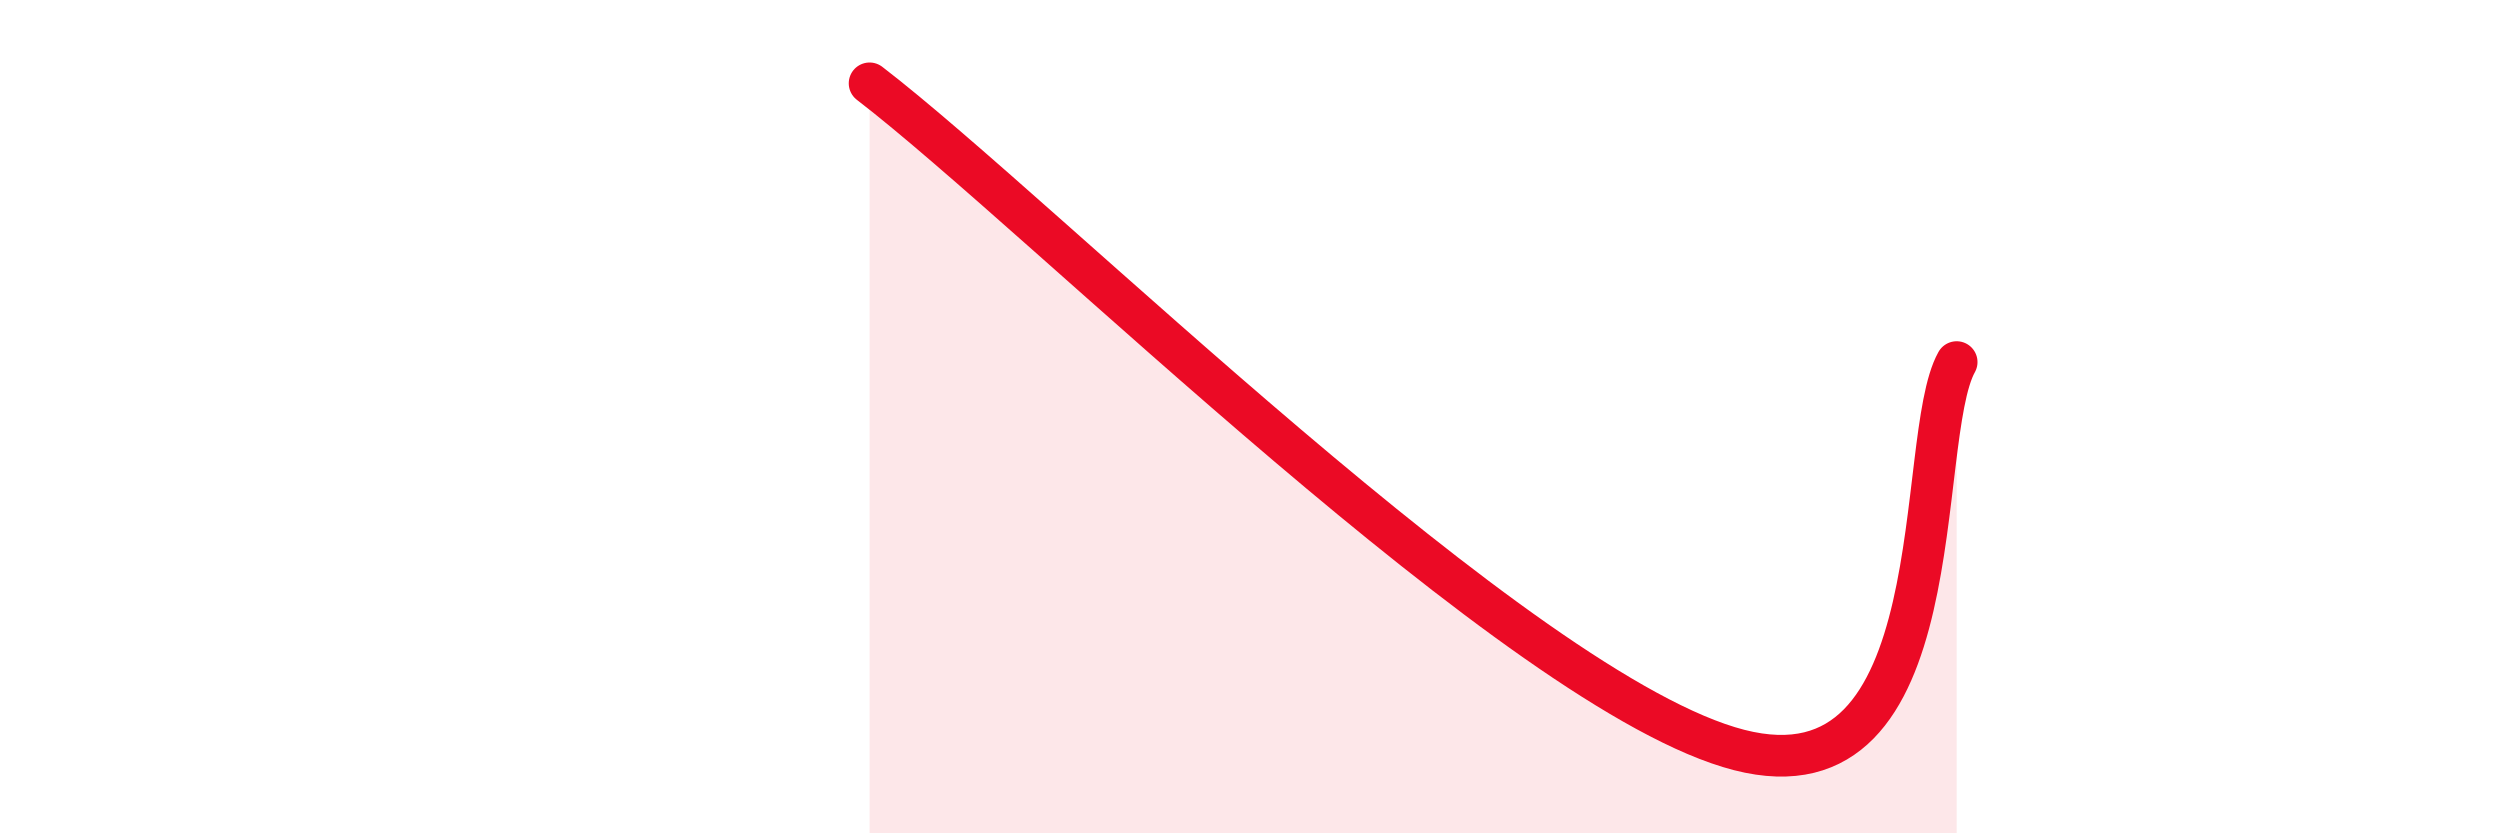
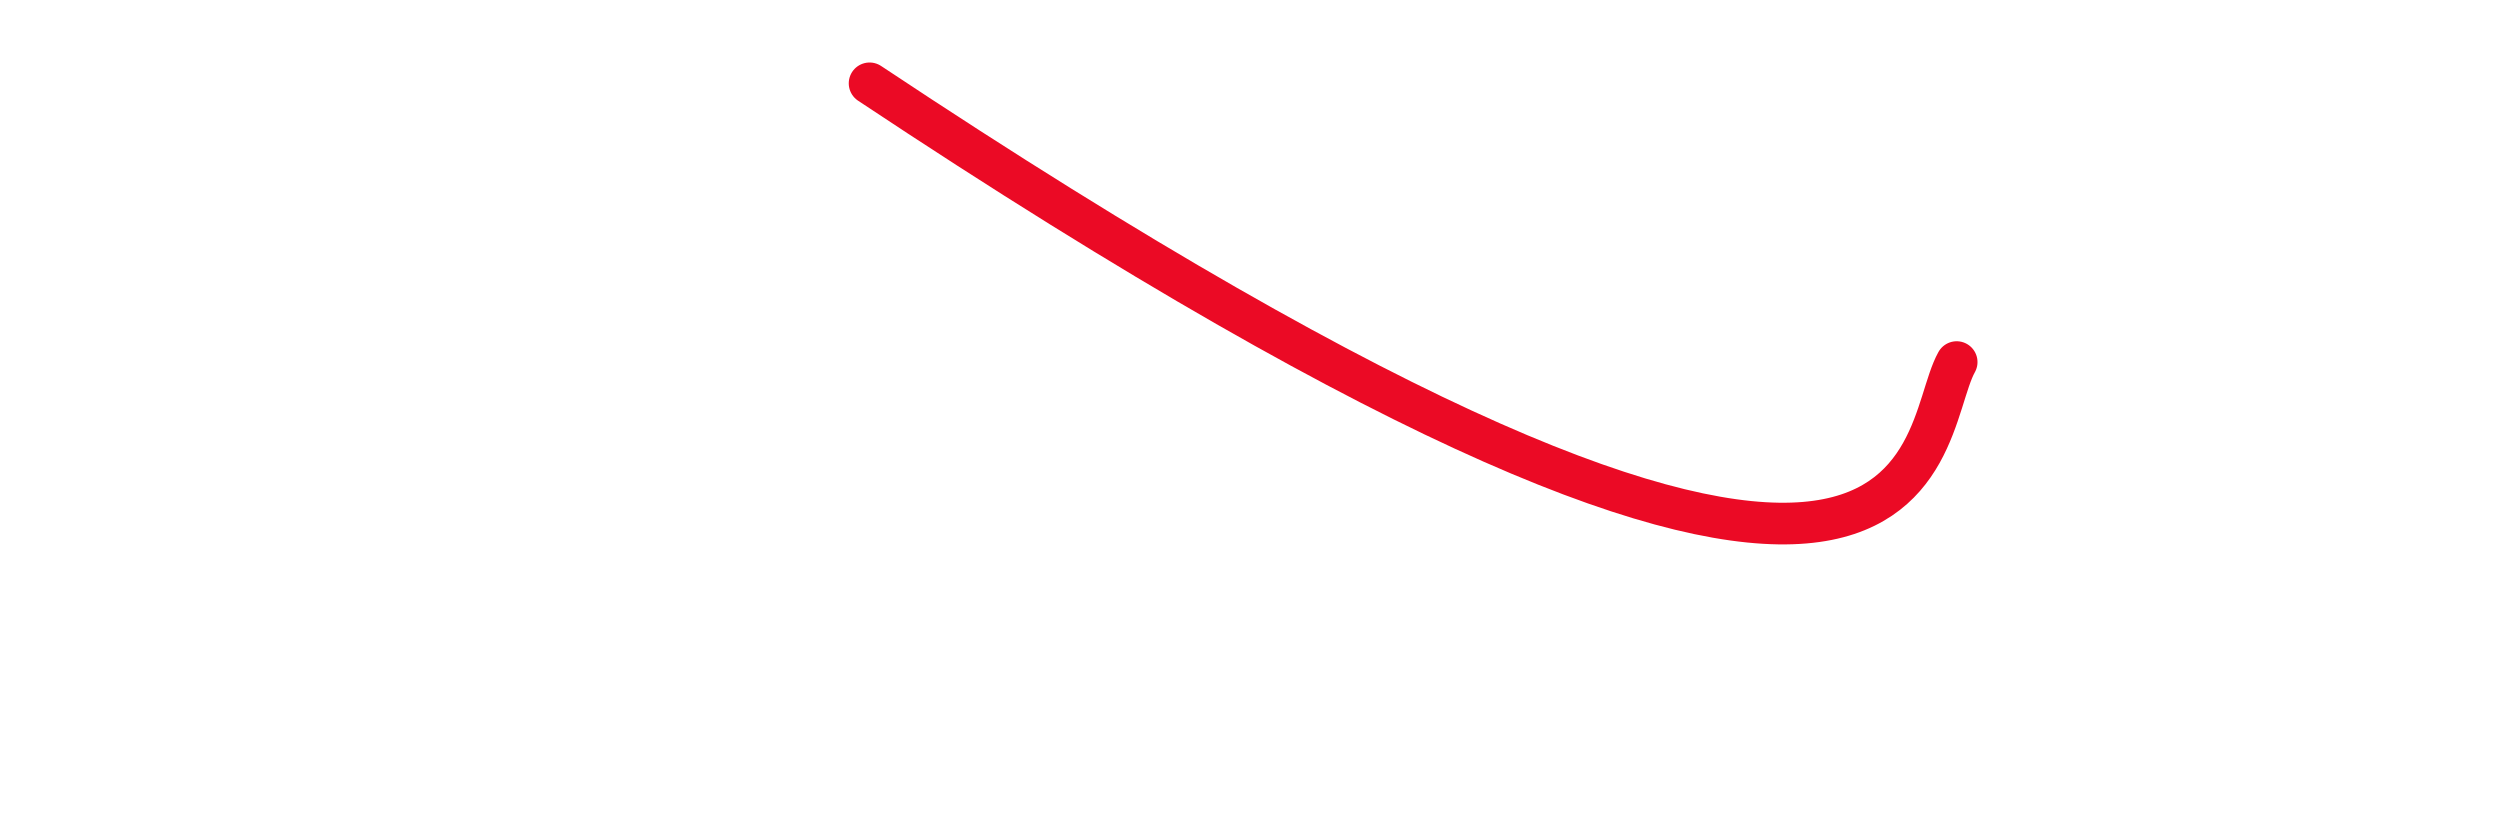
<svg xmlns="http://www.w3.org/2000/svg" width="60" height="20" viewBox="0 0 60 20">
-   <path d="M 20.87,2 C 25.04,5.2 36.52,16.66 41.74,18 C 46.96,19.34 45.92,10.55 46.96,8.69L46.96 20L20.87 20Z" fill="#EB0A25" opacity="0.1" stroke-linecap="round" stroke-linejoin="round" />
-   <path d="M 20.87,2 C 25.04,5.2 36.52,16.66 41.74,18 C 46.96,19.34 45.92,10.55 46.96,8.69" stroke="#EB0A25" stroke-width="1" fill="none" stroke-linecap="round" stroke-linejoin="round" />
+   <path d="M 20.87,2 C 46.96,19.34 45.92,10.55 46.96,8.69" stroke="#EB0A25" stroke-width="1" fill="none" stroke-linecap="round" stroke-linejoin="round" />
</svg>